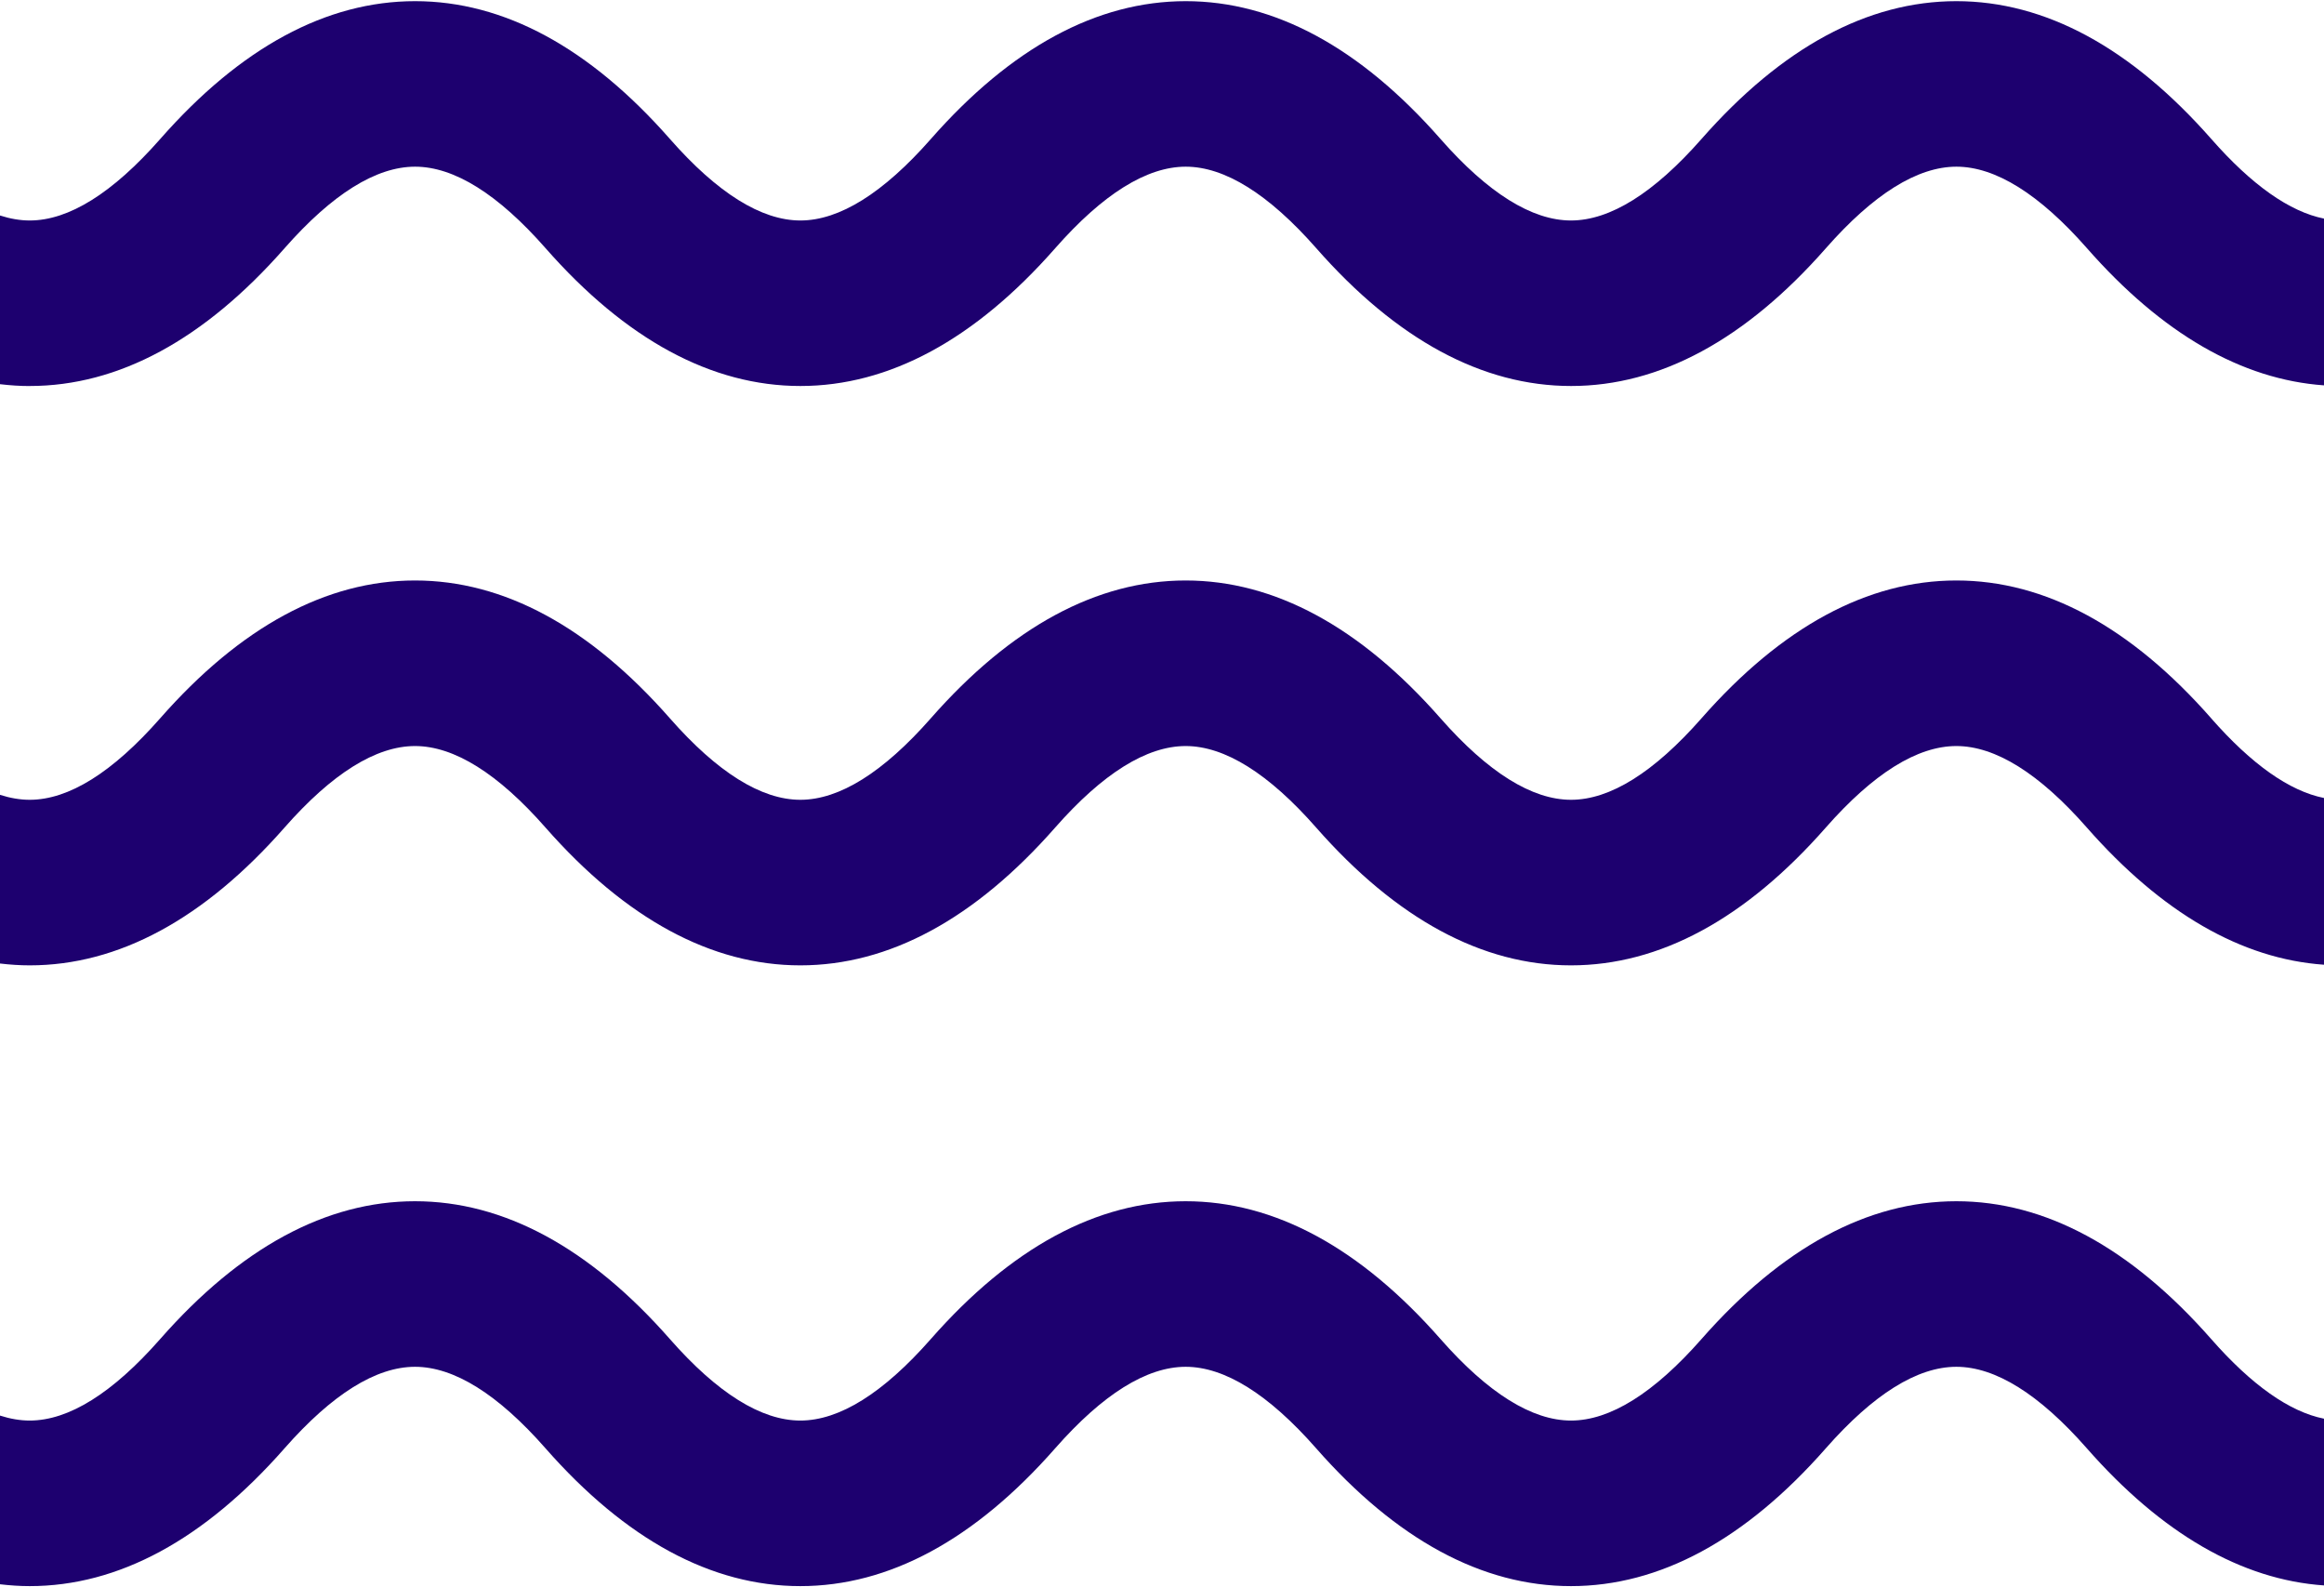
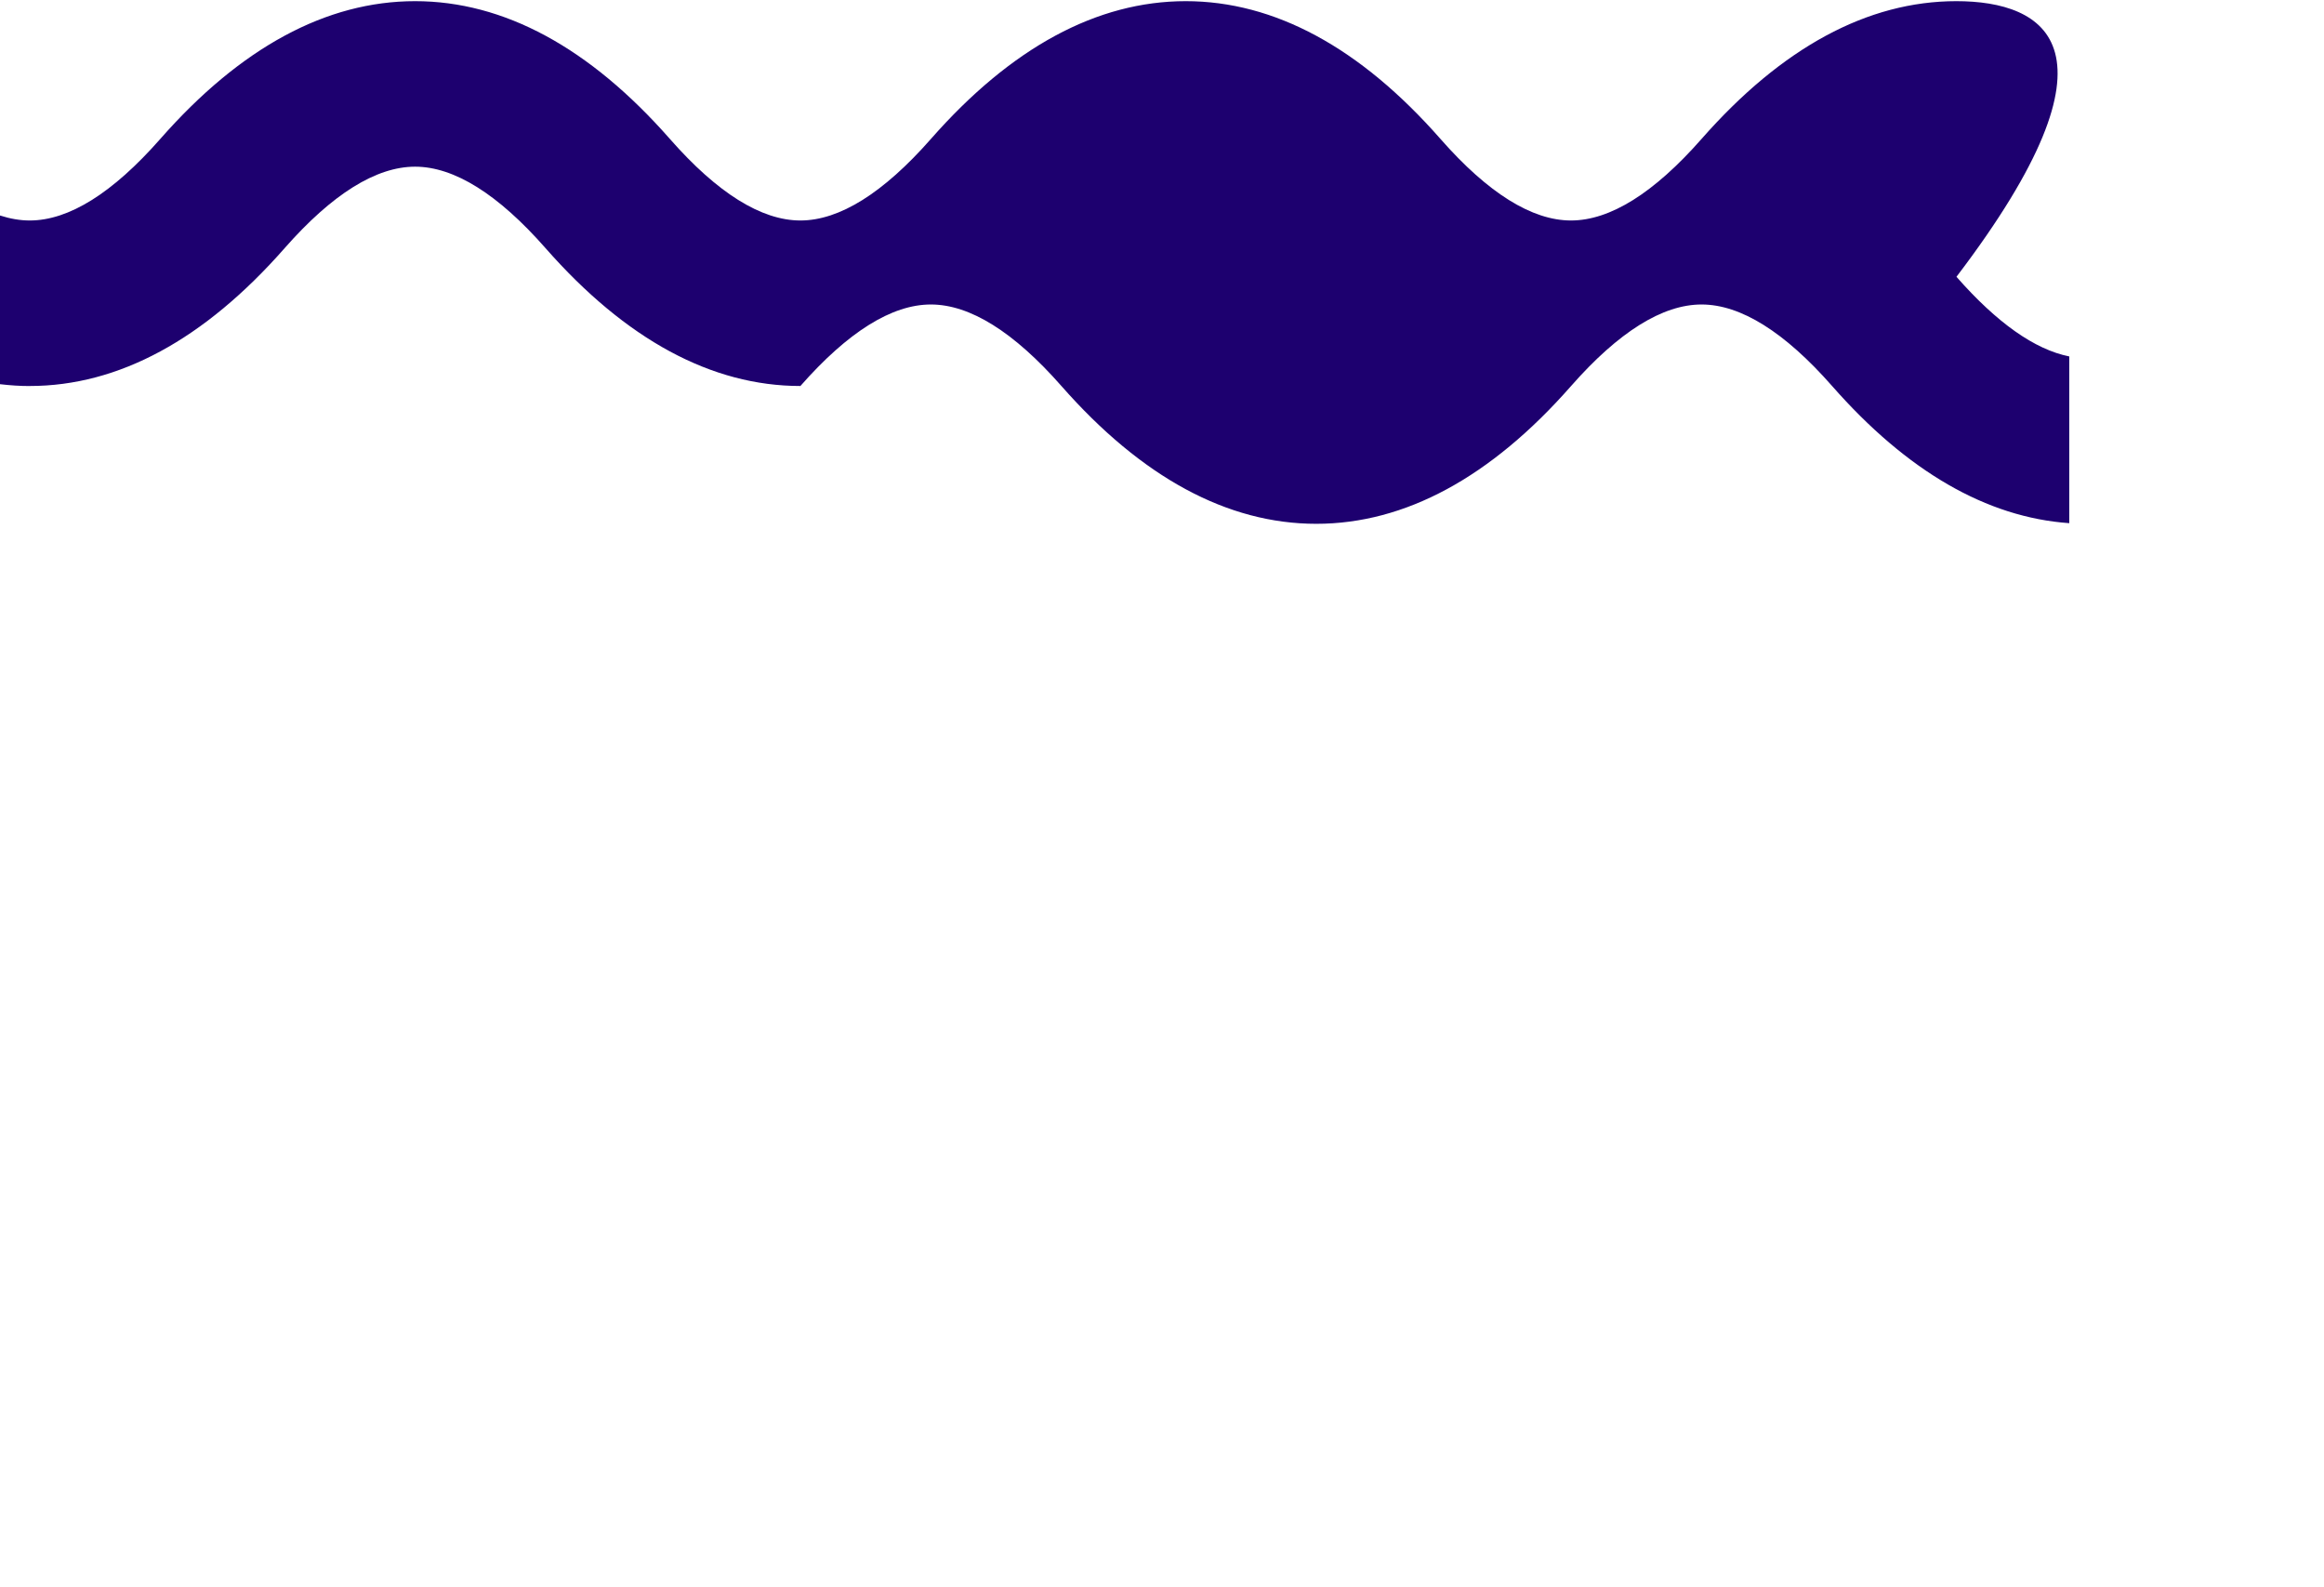
<svg xmlns="http://www.w3.org/2000/svg" id="a" viewBox="0 0 438 299">
-   <path d="M5.61,72.74c16.73,0,32.89-8.74,48.03-25.97,8.96-10.19,17.23-15.36,24.59-15.36s15.64,5.17,24.59,15.36c15.14,17.23,31.3,25.97,48.03,25.97s32.89-8.74,48.03-25.97c8.96-10.19,17.23-15.36,24.59-15.36s15.64,5.17,24.6,15.36c15.14,17.23,31.3,25.97,48.03,25.97h0c16.73,0,32.89-8.74,48.03-25.97,8.96-10.19,17.23-15.36,24.59-15.36s15.64,5.17,24.6,15.36c14.13,16.09,29.15,24.76,44.7,25.85v-31.42c-6.5-1.3-13.63-6.32-21.26-15.01C401.6,8.96,385.44,.22,368.71,.22c-16.73,0-32.89,8.74-48.03,25.97-8.96,10.19-17.23,15.36-24.6,15.36-7.36,0-15.64-5.17-24.59-15.36C256.36,8.96,240.2,.22,223.47,.22s-32.89,8.74-48.03,25.97c-8.96,10.19-17.23,15.36-24.59,15.36s-15.64-5.17-24.59-15.36C111.12,8.96,94.96,.22,78.23,.22S45.34,8.96,30.2,26.19c-8.96,10.19-17.23,15.36-24.59,15.36-1.81,0-3.68-.32-5.61-.94v31.79c1.86,.22,3.73,.35,5.61,.35Z" style="fill:#1d006f;" />
-   <path d="M416.74,135.36c-15.14-17.23-31.3-25.97-48.03-25.97h0c-16.73,0-32.89,8.74-48.03,25.97-8.96,10.19-17.23,15.36-24.59,15.36-7.36,0-15.64-5.17-24.6-15.36-15.14-17.23-31.3-25.97-48.03-25.97h0c-16.73,0-32.89,8.74-48.03,25.97-8.96,10.19-17.23,15.36-24.59,15.36s-15.64-5.17-24.59-15.36c-15.14-17.23-31.3-25.97-48.03-25.97s-32.89,8.74-48.03,25.97c-8.96,10.19-17.23,15.36-24.59,15.36-1.81,0-3.68-.32-5.61-.94v31.79c1.86,.22,3.73,.35,5.61,.35,16.73,0,32.89-8.74,48.03-25.97,8.96-10.19,17.23-15.36,24.59-15.36s15.64,5.17,24.59,15.36c15.14,17.23,31.3,25.97,48.03,25.97s32.89-8.74,48.03-25.97c8.96-10.19,17.23-15.36,24.59-15.36s15.64,5.17,24.59,15.36c15.14,17.23,31.3,25.97,48.03,25.97,16.73,0,32.89-8.74,48.03-25.97,8.96-10.19,17.23-15.36,24.6-15.36s15.64,5.17,24.59,15.36c14.13,16.08,29.15,24.76,44.7,25.85v-31.42c-6.5-1.3-13.63-6.32-21.26-15.01Z" style="fill:#1d006f;" />
-   <path d="M416.74,252.34c-15.14-17.23-31.3-25.97-48.03-25.97h0c-16.73,0-32.89,8.74-48.03,25.97-8.96,10.19-17.23,15.36-24.59,15.36s-15.64-5.17-24.6-15.36c-15.14-17.23-31.3-25.97-48.03-25.97h0c-16.73,0-32.89,8.74-48.03,25.97-8.96,10.19-17.23,15.36-24.59,15.36s-15.64-5.17-24.59-15.36c-15.14-17.23-31.3-25.97-48.03-25.97s-32.89,8.74-48.03,25.97c-8.96,10.19-17.23,15.36-24.59,15.36-1.81,0-3.68-.32-5.61-.94v31.79c1.86,.22,3.73,.35,5.61,.35,16.73,0,32.89-8.74,48.03-25.97,8.96-10.19,17.23-15.36,24.59-15.36s15.64,5.17,24.59,15.36c15.14,17.23,31.3,25.97,48.03,25.97s32.89-8.74,48.03-25.97c8.96-10.19,17.23-15.36,24.59-15.36s15.64,5.17,24.59,15.36c15.14,17.23,31.3,25.97,48.03,25.97s32.89-8.74,48.03-25.97c8.96-10.19,17.23-15.36,24.6-15.36s15.64,5.17,24.59,15.36c14.13,16.08,29.15,24.76,44.7,25.84v-31.42c-6.5-1.3-13.63-6.32-21.26-15.01Z" style="fill:#1d006f;" />
+   <path d="M5.61,72.74c16.73,0,32.89-8.74,48.03-25.97,8.96-10.19,17.23-15.36,24.59-15.36s15.64,5.17,24.59,15.36c15.14,17.23,31.3,25.97,48.03,25.97c8.96-10.19,17.23-15.36,24.59-15.36s15.64,5.17,24.6,15.36c15.14,17.23,31.3,25.97,48.03,25.97h0c16.73,0,32.89-8.74,48.03-25.97,8.96-10.19,17.23-15.36,24.59-15.36s15.64,5.17,24.6,15.36c14.13,16.09,29.15,24.76,44.7,25.85v-31.42c-6.5-1.3-13.63-6.32-21.26-15.01C401.6,8.96,385.44,.22,368.71,.22c-16.73,0-32.89,8.74-48.03,25.97-8.96,10.19-17.23,15.36-24.6,15.36-7.36,0-15.64-5.17-24.59-15.36C256.36,8.96,240.2,.22,223.47,.22s-32.89,8.74-48.03,25.97c-8.96,10.19-17.23,15.36-24.59,15.36s-15.64-5.17-24.59-15.36C111.12,8.96,94.96,.22,78.23,.22S45.34,8.96,30.2,26.19c-8.96,10.19-17.23,15.36-24.59,15.36-1.81,0-3.68-.32-5.61-.94v31.79c1.86,.22,3.73,.35,5.61,.35Z" style="fill:#1d006f;" />
</svg>